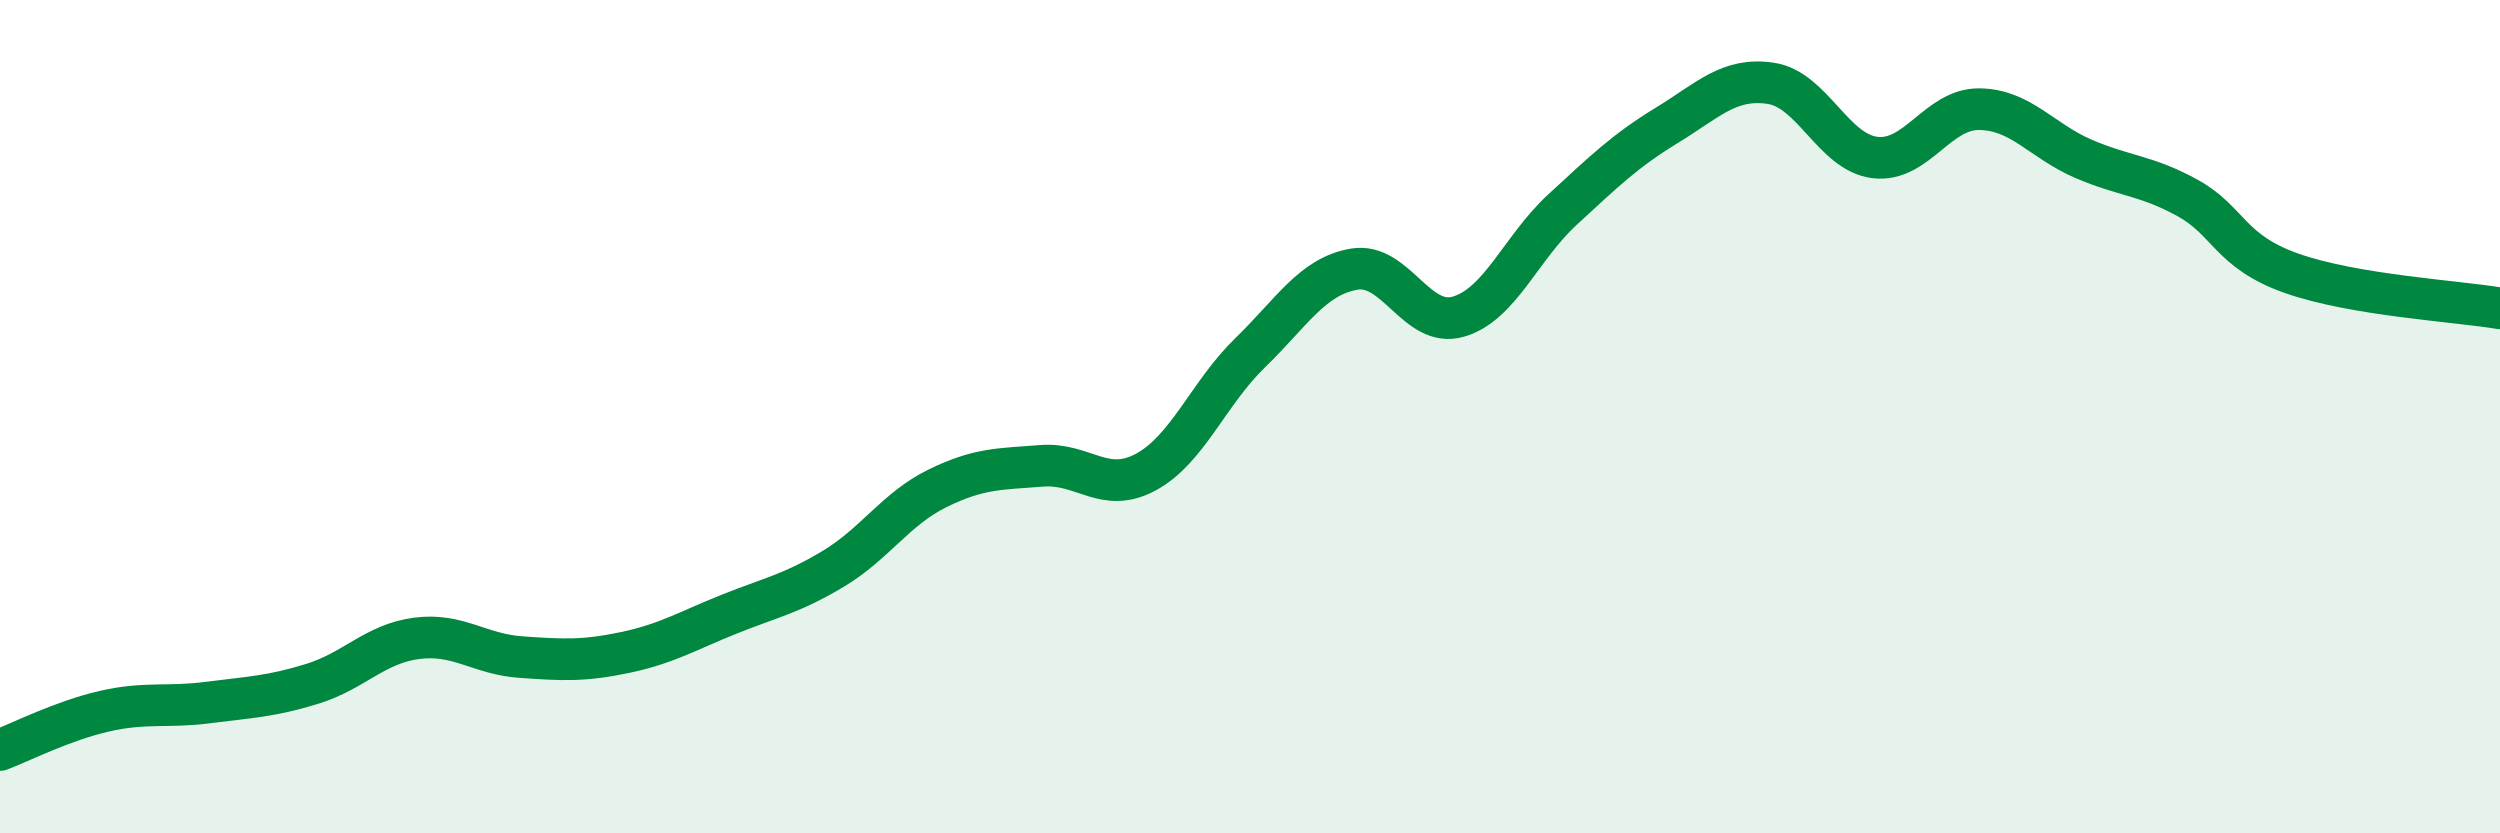
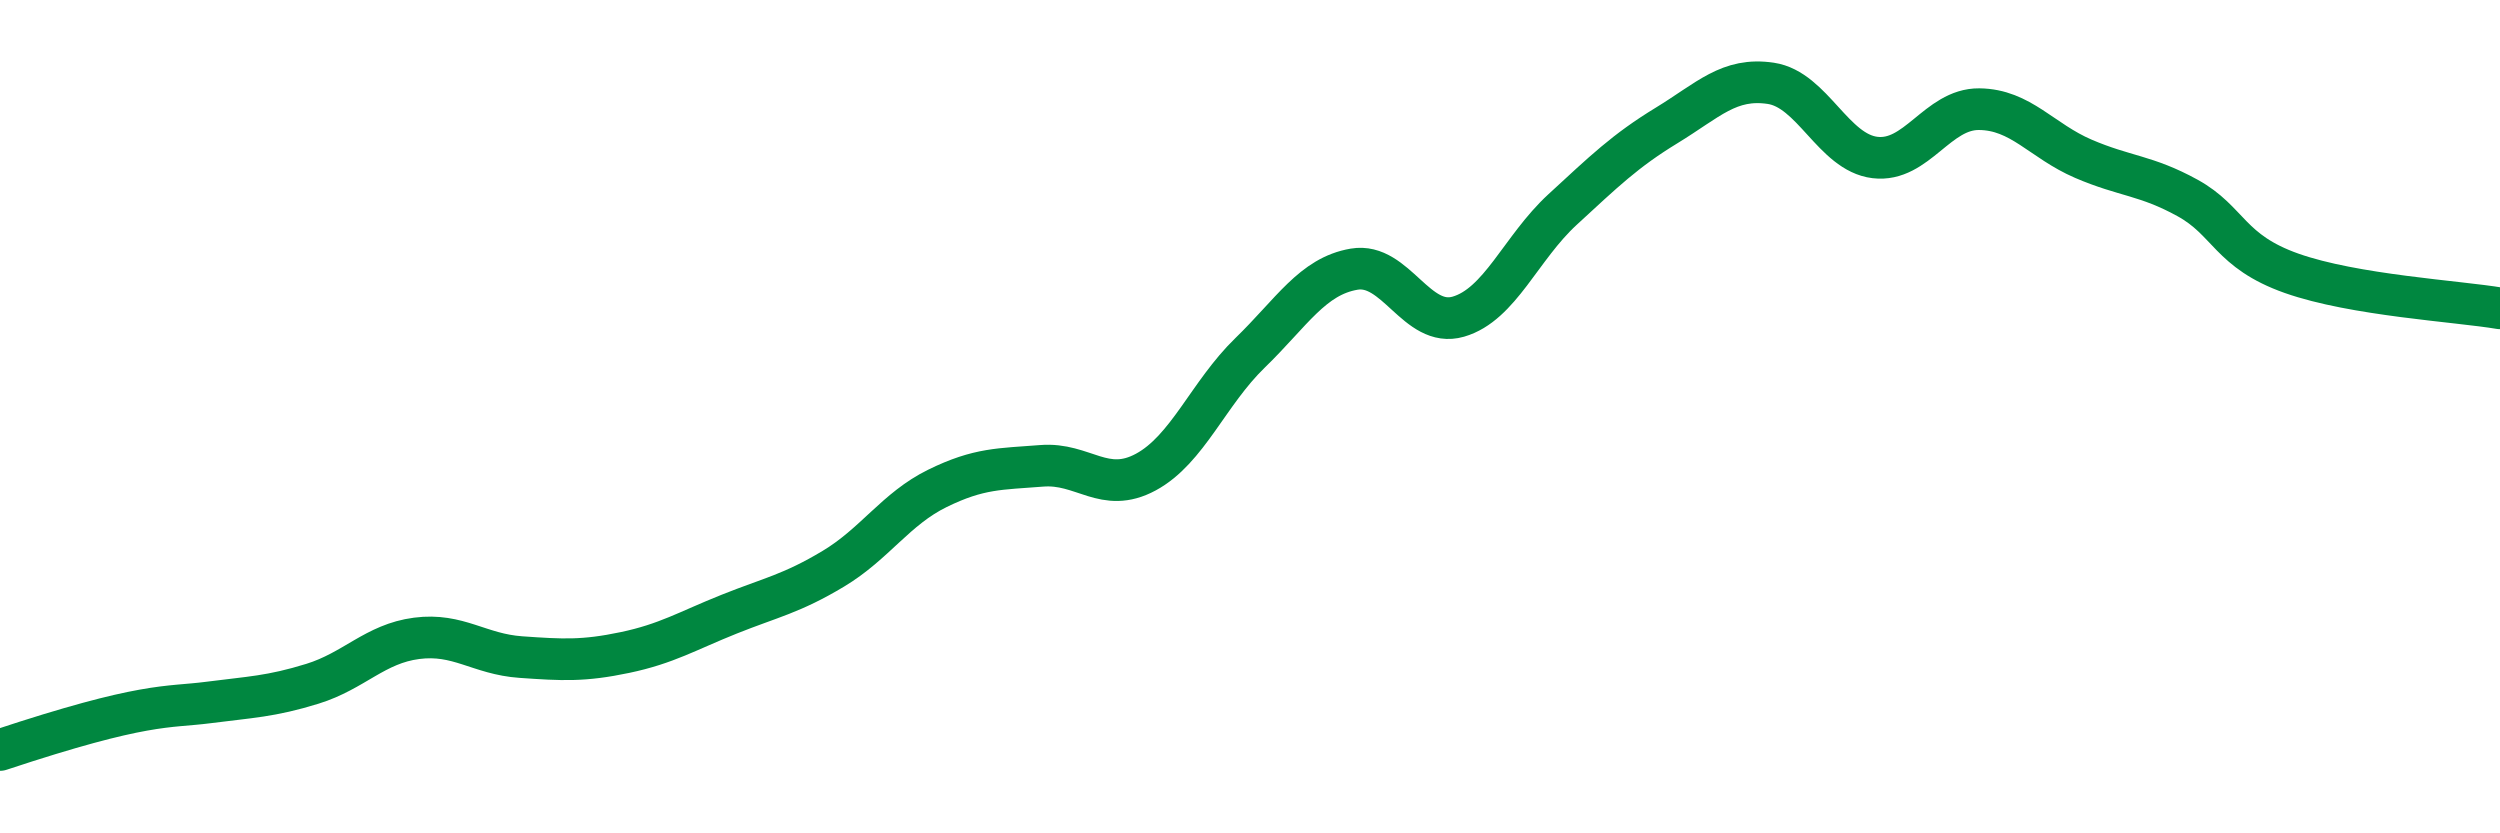
<svg xmlns="http://www.w3.org/2000/svg" width="60" height="20" viewBox="0 0 60 20">
-   <path d="M 0,18 C 0.5,17.81 1.5,17.3 2.5,17.07 C 3.5,16.84 4,16.99 5,16.86 C 6,16.73 6.5,16.72 7.5,16.41 C 8.5,16.1 9,15.45 10,15.32 C 11,15.19 11.5,15.7 12.5,15.77 C 13.5,15.84 14,15.87 15,15.66 C 16,15.45 16.5,15.14 17.5,14.74 C 18.5,14.34 19,14.25 20,13.65 C 21,13.05 21.5,12.21 22.5,11.72 C 23.5,11.23 24,11.26 25,11.18 C 26,11.1 26.5,11.87 27.5,11.33 C 28.5,10.79 29,9.44 30,8.47 C 31,7.5 31.5,6.63 32.5,6.46 C 33.5,6.29 34,7.89 35,7.6 C 36,7.31 36.5,5.95 37.5,5.03 C 38.5,4.11 39,3.62 40,3.01 C 41,2.4 41.5,1.85 42.5,2 C 43.5,2.15 44,3.66 45,3.78 C 46,3.9 46.5,2.61 47.5,2.62 C 48.5,2.63 49,3.38 50,3.81 C 51,4.24 51.5,4.2 52.5,4.75 C 53.5,5.3 53.5,6.03 55,6.56 C 56.5,7.09 59,7.23 60,7.4L60 20L0 20Z" fill="#008740" opacity="0.1" stroke-linecap="round" stroke-linejoin="round" />
-   <path d="M 0,18 C 0.5,17.81 1.5,17.3 2.5,17.07 C 3.5,16.84 4,16.99 5,16.86 C 6,16.73 6.5,16.72 7.5,16.41 C 8.5,16.1 9,15.45 10,15.32 C 11,15.19 11.5,15.7 12.5,15.77 C 13.5,15.84 14,15.87 15,15.66 C 16,15.45 16.5,15.14 17.5,14.74 C 18.5,14.34 19,14.25 20,13.65 C 21,13.05 21.5,12.21 22.5,11.72 C 23.5,11.23 24,11.26 25,11.18 C 26,11.1 26.5,11.87 27.5,11.33 C 28.5,10.79 29,9.44 30,8.47 C 31,7.5 31.5,6.63 32.5,6.46 C 33.5,6.29 34,7.89 35,7.6 C 36,7.31 36.5,5.95 37.5,5.03 C 38.5,4.11 39,3.62 40,3.01 C 41,2.4 41.5,1.85 42.5,2 C 43.5,2.15 44,3.66 45,3.78 C 46,3.9 46.5,2.61 47.5,2.62 C 48.5,2.63 49,3.38 50,3.81 C 51,4.24 51.5,4.2 52.5,4.75 C 53.5,5.3 53.5,6.03 55,6.56 C 56.5,7.09 59,7.23 60,7.4" stroke="#008740" stroke-width="1" fill="none" stroke-linecap="round" stroke-linejoin="round" />
+   <path d="M 0,18 C 3.5,16.84 4,16.99 5,16.86 C 6,16.73 6.5,16.72 7.5,16.41 C 8.5,16.1 9,15.45 10,15.32 C 11,15.19 11.5,15.7 12.5,15.77 C 13.5,15.84 14,15.87 15,15.66 C 16,15.45 16.5,15.14 17.5,14.74 C 18.5,14.34 19,14.25 20,13.65 C 21,13.05 21.5,12.21 22.5,11.72 C 23.5,11.23 24,11.26 25,11.18 C 26,11.1 26.5,11.87 27.5,11.33 C 28.5,10.79 29,9.44 30,8.47 C 31,7.5 31.5,6.63 32.5,6.46 C 33.5,6.29 34,7.89 35,7.6 C 36,7.31 36.5,5.95 37.5,5.03 C 38.5,4.11 39,3.62 40,3.01 C 41,2.4 41.5,1.85 42.5,2 C 43.5,2.15 44,3.66 45,3.78 C 46,3.9 46.5,2.61 47.5,2.62 C 48.5,2.63 49,3.38 50,3.81 C 51,4.24 51.5,4.2 52.5,4.75 C 53.5,5.3 53.5,6.03 55,6.56 C 56.5,7.09 59,7.23 60,7.4" stroke="#008740" stroke-width="1" fill="none" stroke-linecap="round" stroke-linejoin="round" />
</svg>